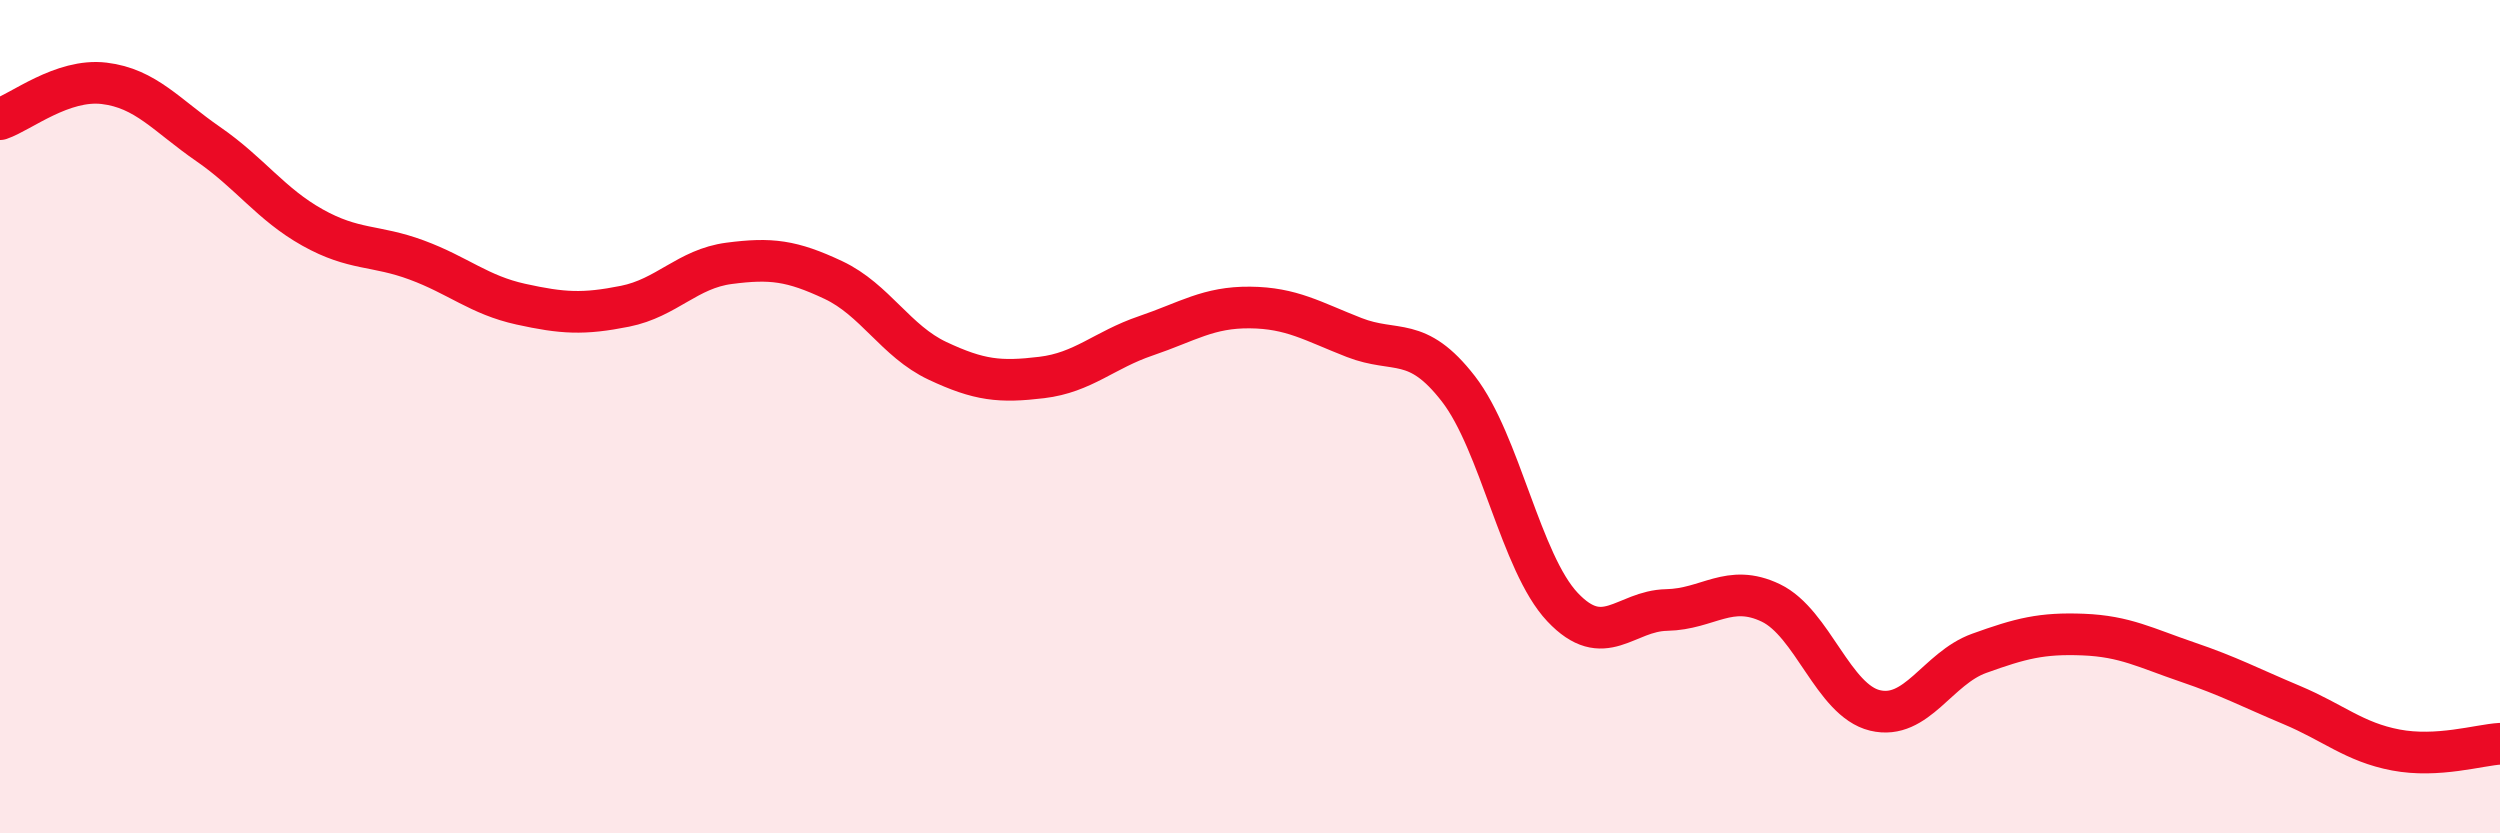
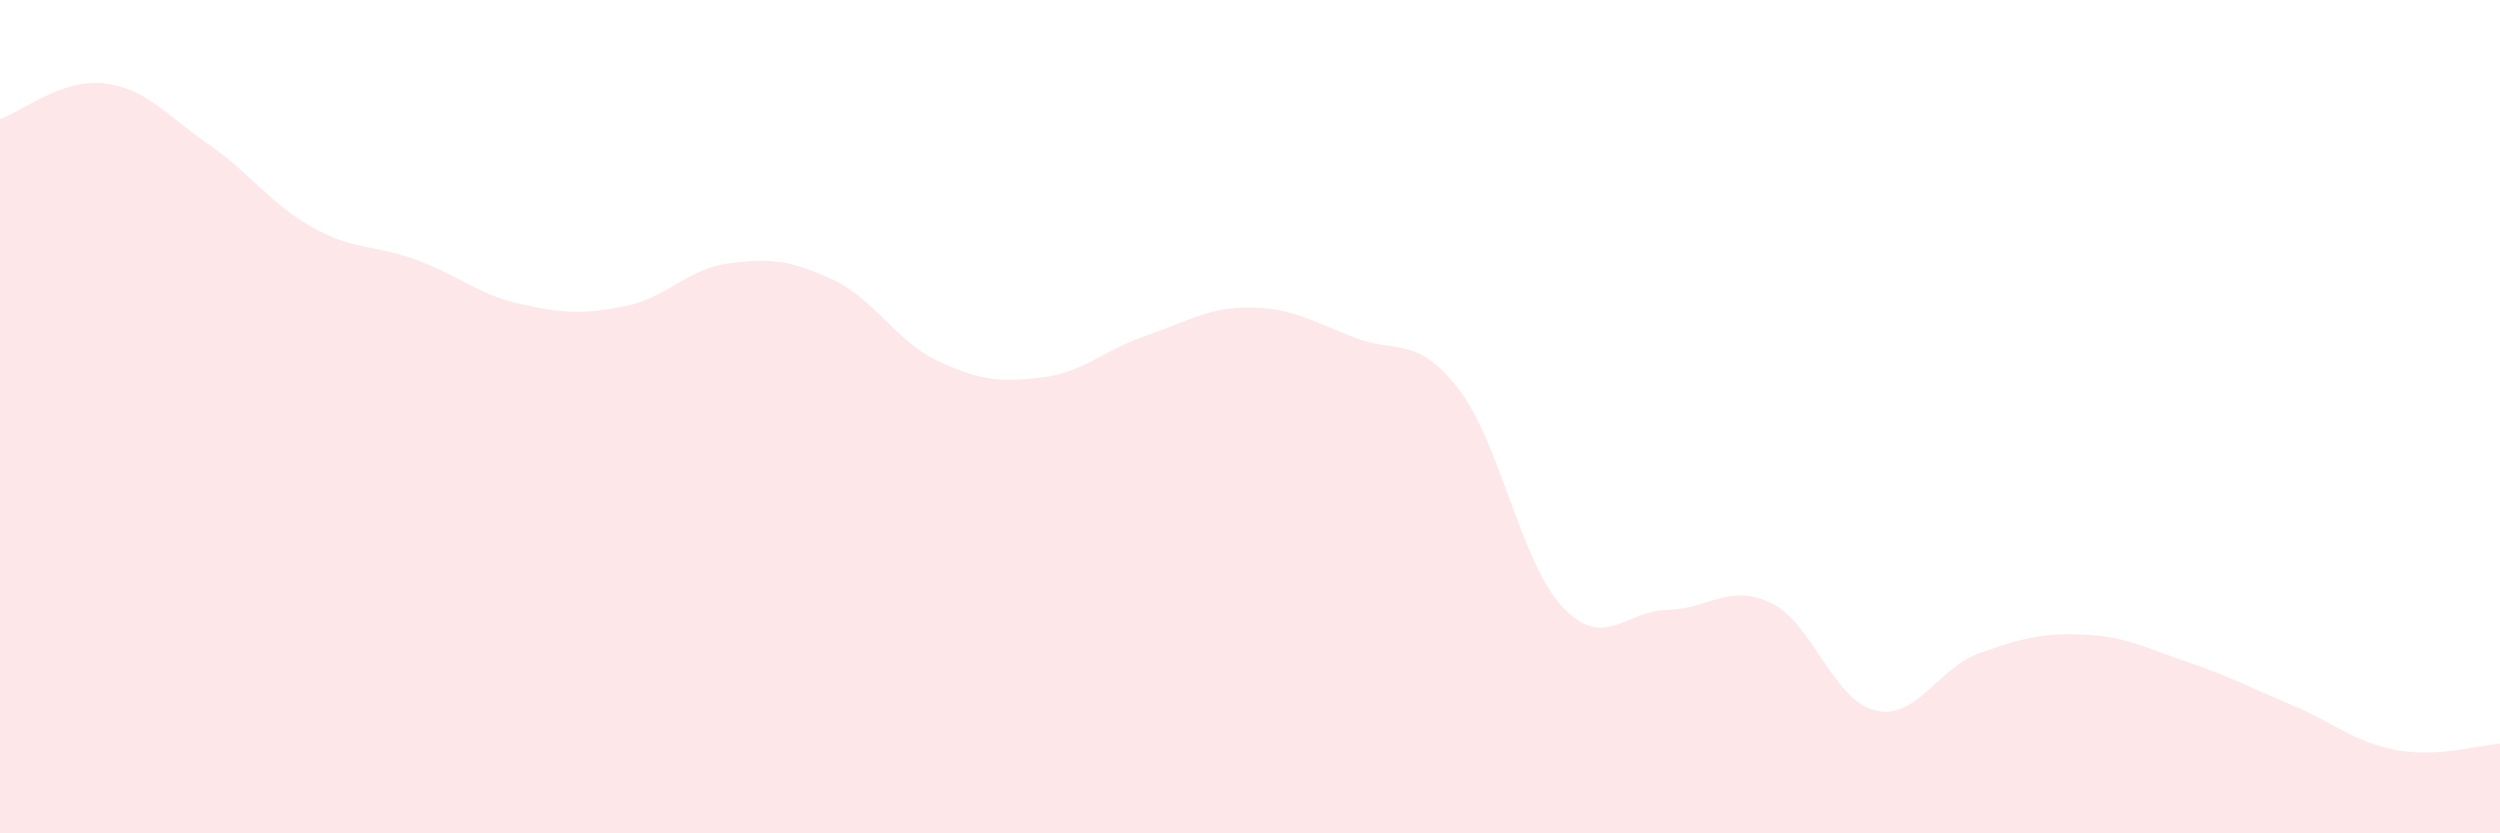
<svg xmlns="http://www.w3.org/2000/svg" width="60" height="20" viewBox="0 0 60 20">
  <path d="M 0,2.86 C 0.5,2.69 1.5,1.88 2.5,2 C 3.5,2.12 4,2.77 5,3.46 C 6,4.15 6.5,4.9 7.5,5.46 C 8.5,6.02 9,5.87 10,6.24 C 11,6.61 11.5,7.08 12.5,7.3 C 13.5,7.52 14,7.55 15,7.35 C 16,7.15 16.5,6.45 17.5,6.32 C 18.5,6.19 19,6.25 20,6.72 C 21,7.19 21.5,8.19 22.5,8.66 C 23.5,9.13 24,9.18 25,9.06 C 26,8.94 26.5,8.4 27.5,8.06 C 28.5,7.72 29,7.37 30,7.38 C 31,7.39 31.5,7.71 32.5,8.1 C 33.5,8.49 34,8.04 35,9.33 C 36,10.62 36.5,13.51 37.5,14.57 C 38.5,15.63 39,14.66 40,14.64 C 41,14.62 41.5,13.99 42.5,14.47 C 43.5,14.95 44,16.81 45,17.05 C 46,17.29 46.5,16.04 47.5,15.68 C 48.5,15.32 49,15.19 50,15.23 C 51,15.27 51.5,15.55 52.5,15.89 C 53.5,16.23 54,16.5 55,16.92 C 56,17.34 56.5,17.81 57.5,18 C 58.5,18.19 59.5,17.88 60,17.85L60 20L0 20Z" fill="#EB0A25" opacity="0.1" stroke-linecap="round" stroke-linejoin="round" />
-   <path d="M 0,2.86 C 0.5,2.69 1.5,1.88 2.5,2 C 3.5,2.12 4,2.77 5,3.46 C 6,4.15 6.5,4.9 7.5,5.46 C 8.5,6.02 9,5.87 10,6.24 C 11,6.61 11.5,7.08 12.5,7.3 C 13.5,7.52 14,7.55 15,7.35 C 16,7.15 16.5,6.45 17.5,6.32 C 18.5,6.19 19,6.25 20,6.72 C 21,7.19 21.5,8.19 22.5,8.66 C 23.5,9.13 24,9.18 25,9.06 C 26,8.94 26.5,8.4 27.5,8.06 C 28.5,7.72 29,7.37 30,7.38 C 31,7.39 31.5,7.71 32.5,8.1 C 33.5,8.49 34,8.04 35,9.33 C 36,10.62 36.5,13.51 37.5,14.57 C 38.5,15.63 39,14.66 40,14.64 C 41,14.62 41.5,13.99 42.5,14.47 C 43.5,14.95 44,16.81 45,17.05 C 46,17.29 46.5,16.04 47.5,15.68 C 48.5,15.32 49,15.19 50,15.23 C 51,15.27 51.5,15.55 52.5,15.89 C 53.5,16.23 54,16.5 55,16.92 C 56,17.34 56.5,17.81 57.5,18 C 58.5,18.19 59.5,17.88 60,17.85" stroke="#EB0A25" stroke-width="1" fill="none" stroke-linecap="round" stroke-linejoin="round" />
</svg>